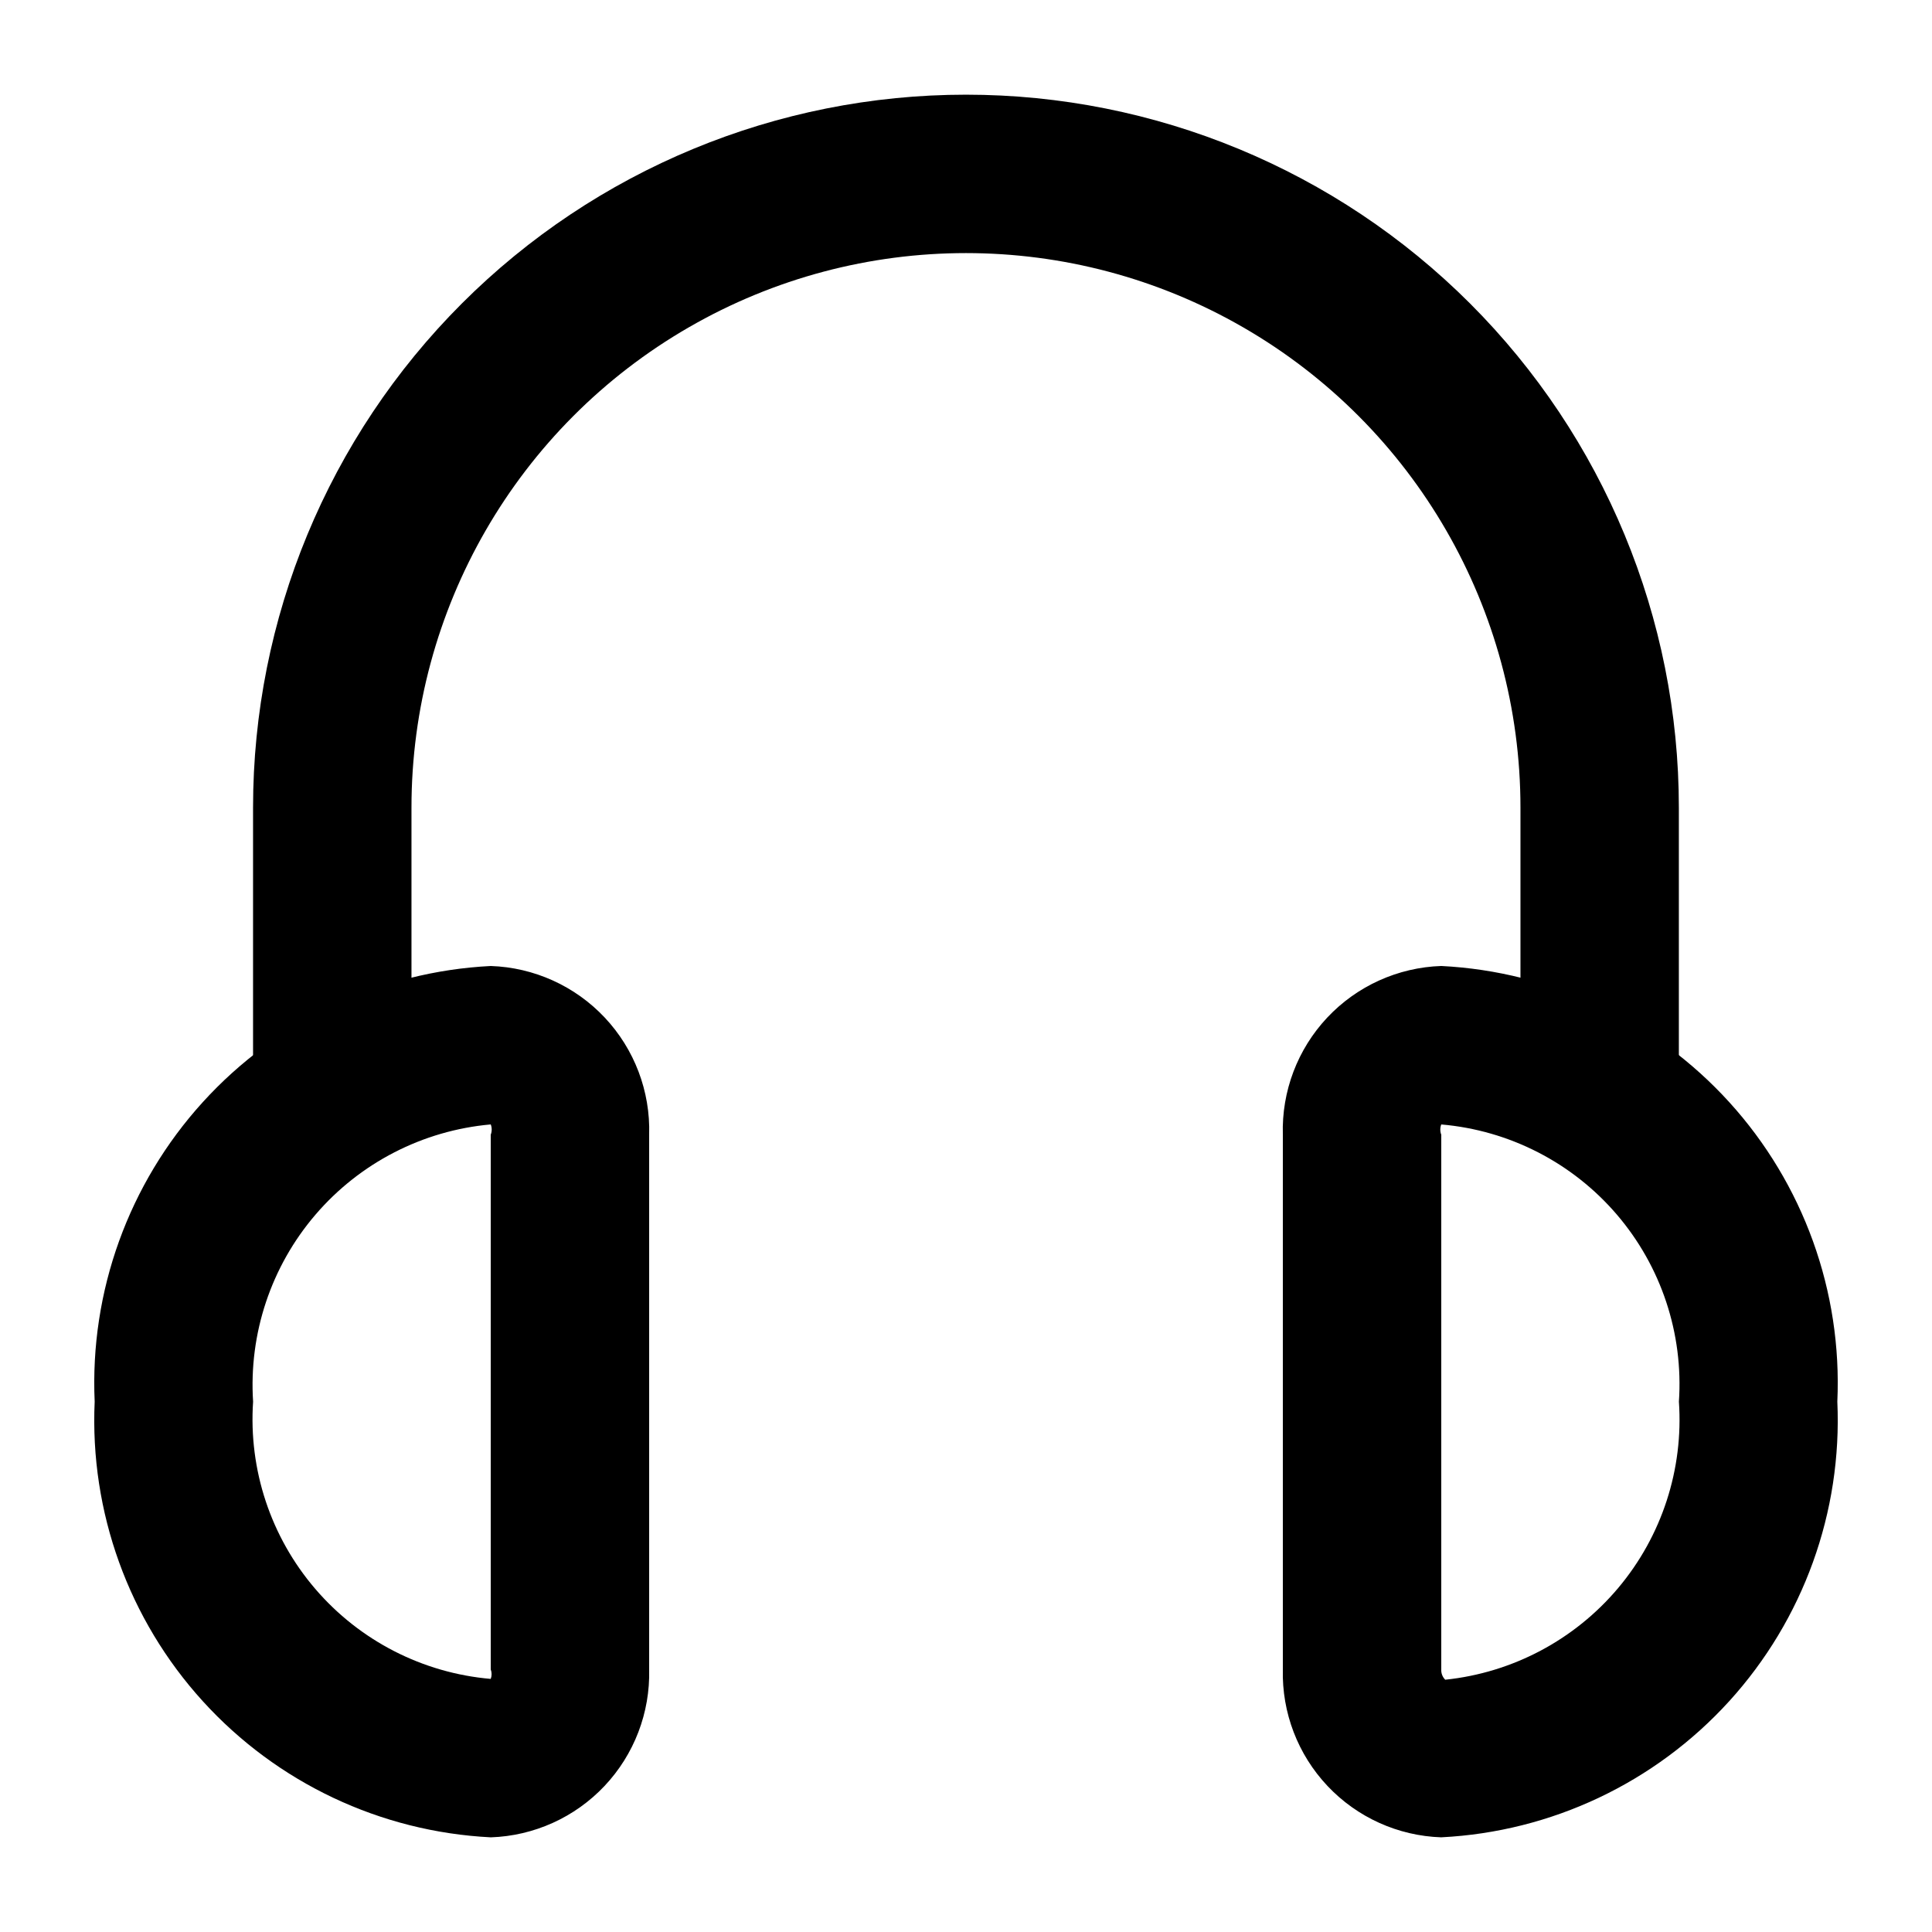
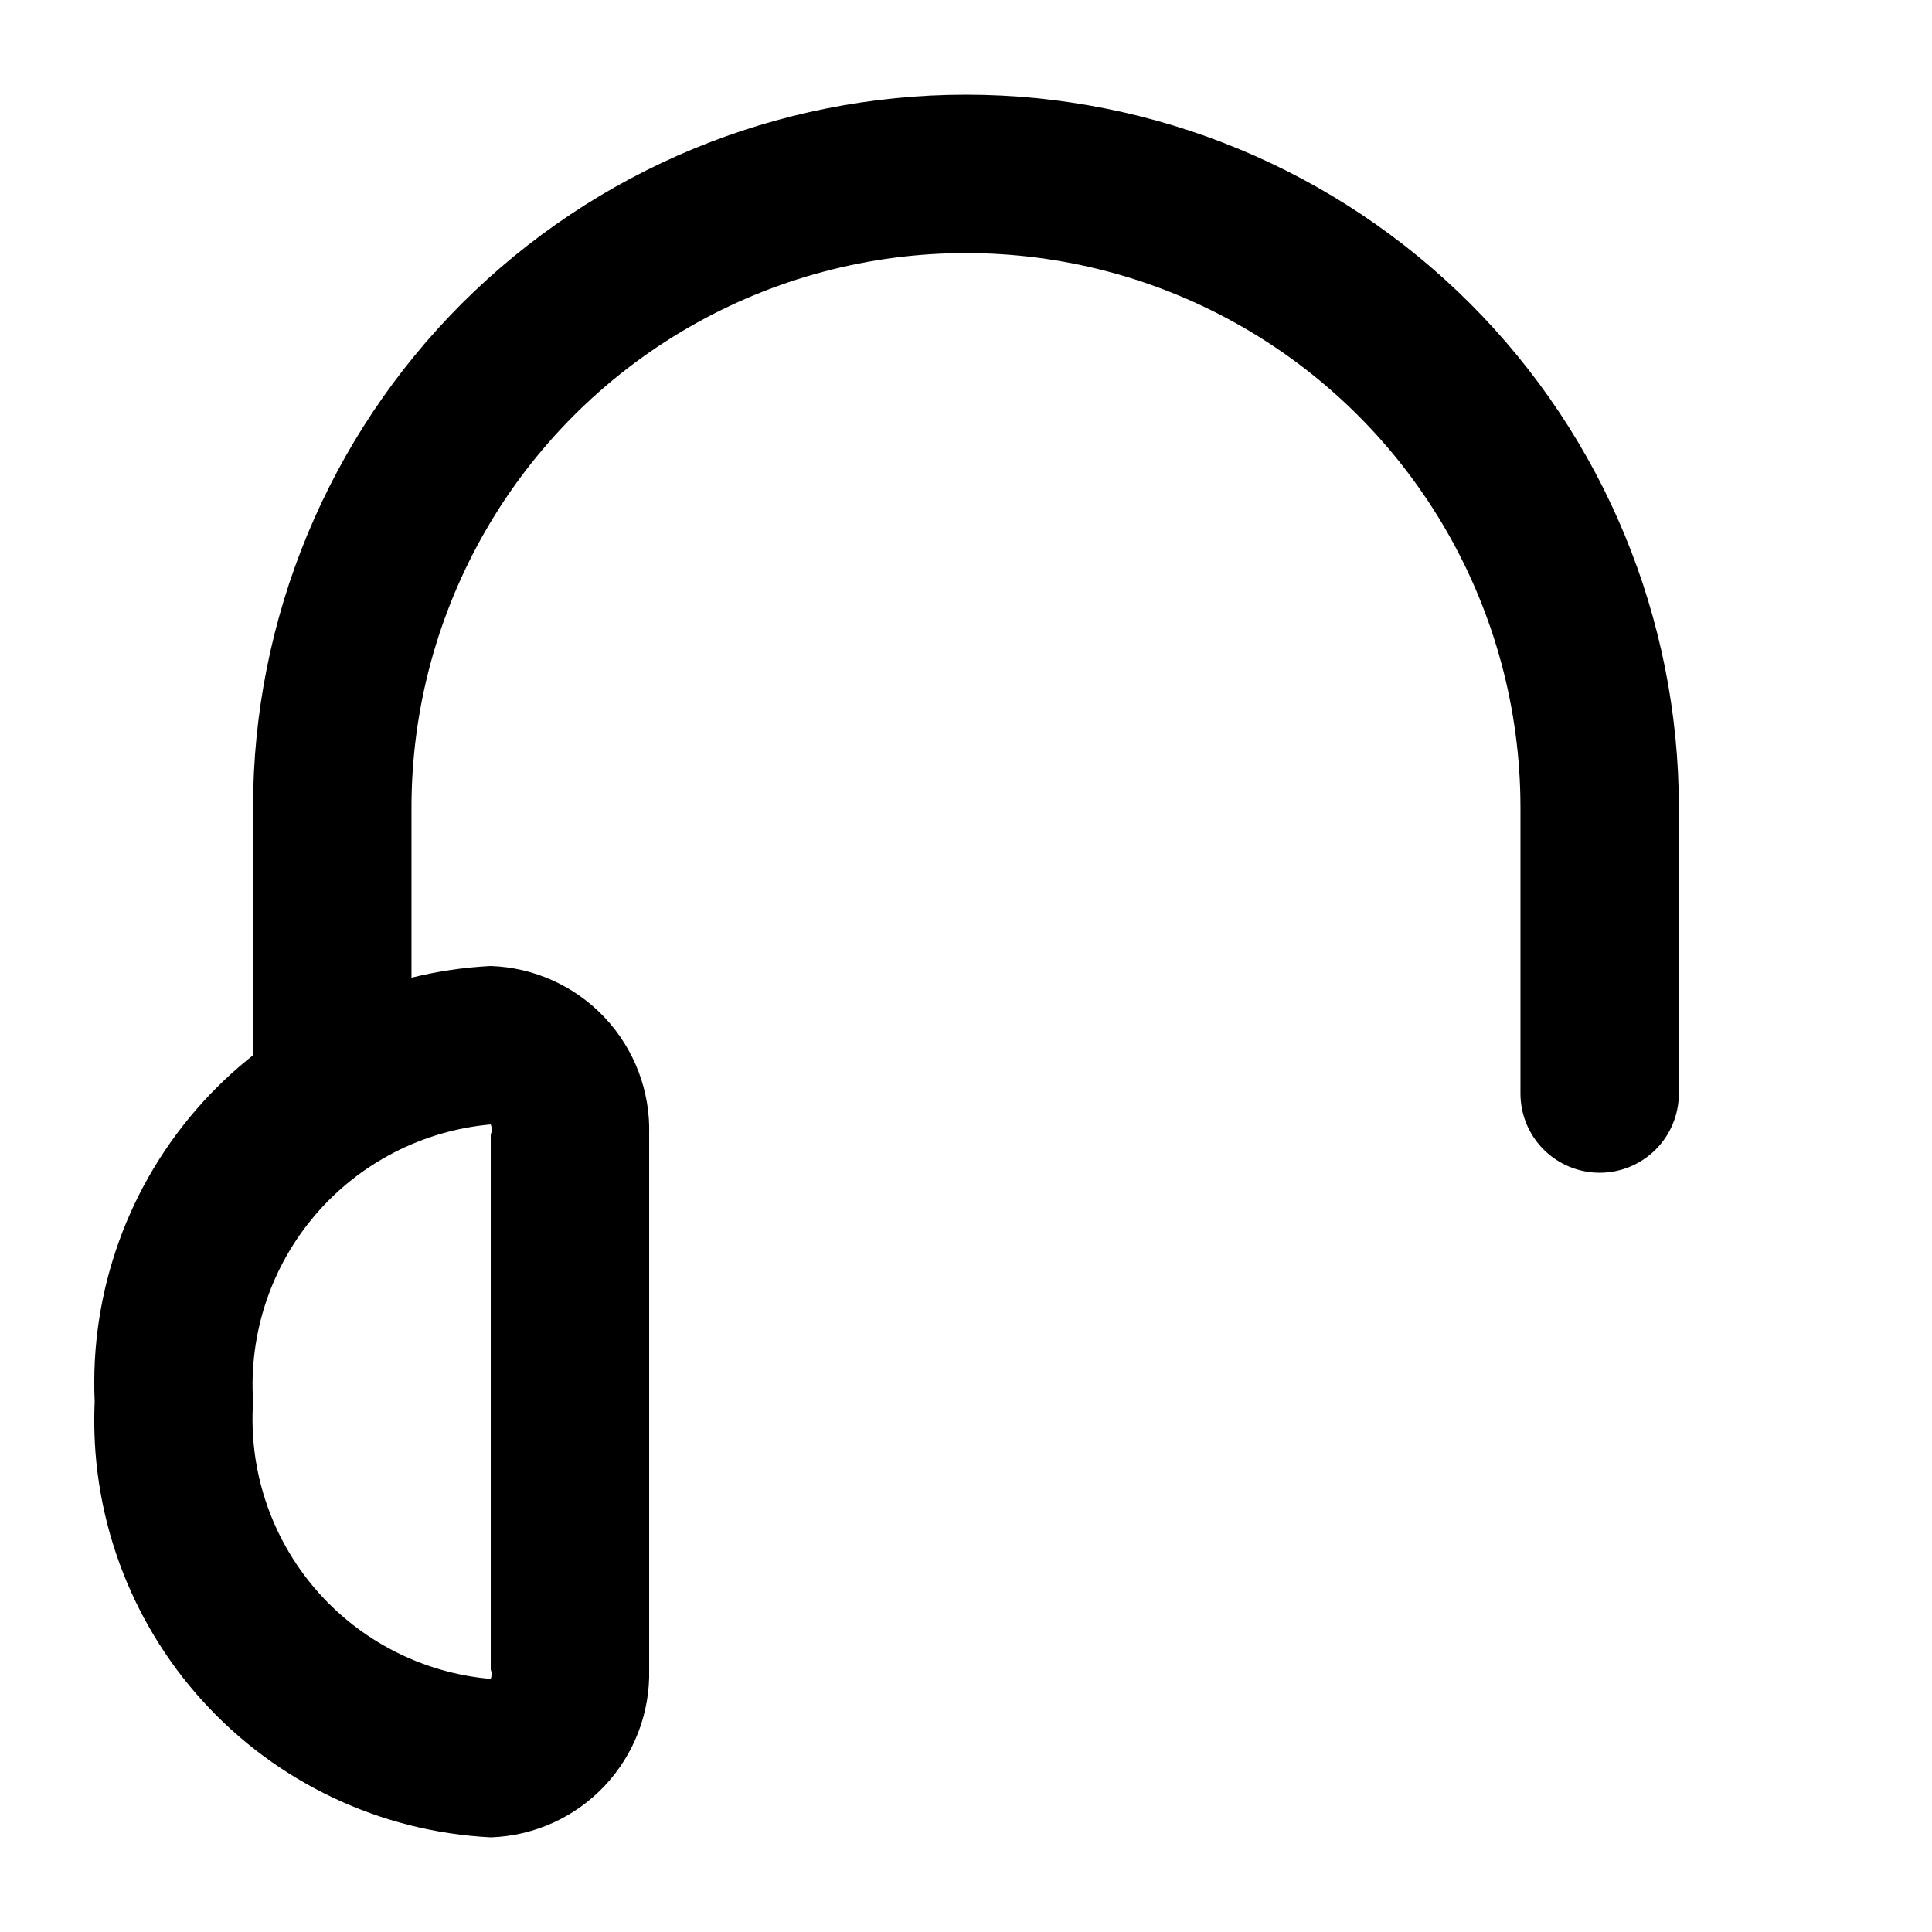
<svg xmlns="http://www.w3.org/2000/svg" fill="#000000" width="800px" height="800px" version="1.1" viewBox="144 144 512 512">
  <g>
    <path d="m274.05 630.91c-29.203-1.469-56.637-14.438-76.301-36.07-19.668-21.637-29.973-50.176-28.66-79.387-1.312-29.207 8.992-57.746 28.66-79.383 19.664-21.633 47.098-34.602 76.301-36.07 11.488 0.383 22.359 5.305 30.227 13.684 7.867 8.379 12.098 19.539 11.758 31.027v141.7c0.281 11.457-3.969 22.559-11.832 30.895-7.863 8.336-18.699 13.227-30.152 13.609zm0-188.93v0.004c-18.012 1.605-34.676 10.188-46.445 23.914-11.766 13.73-17.699 31.512-16.531 49.555-1.223 18.059 4.691 35.871 16.469 49.609 11.777 13.742 28.477 22.312 46.508 23.863 0.305-0.809 0.305-1.707 0-2.519v-141.7c0.34-0.879 0.34-1.852 0-2.727z" />
-     <path d="m525.95 630.91c-11.449-0.383-22.285-5.273-30.148-13.609-7.863-8.336-12.117-19.438-11.836-30.895v-141.7c-0.336-11.488 3.891-22.648 11.758-31.027 7.871-8.379 18.738-13.301 30.227-13.684 29.203 1.469 56.637 14.438 76.305 36.07 19.668 21.637 29.969 50.176 28.656 79.383 1.312 29.211-8.988 57.75-28.656 79.387-19.668 21.633-47.102 34.602-76.305 36.07zm0-188.93v0.004c-0.34 0.875-0.34 1.848 0 2.727v141.7c-0.055 1.02 0.328 2.012 1.051 2.731 17.859-1.859 34.297-10.586 45.852-24.328 11.551-13.746 17.316-31.441 16.074-49.355 1.223-18.055-4.691-35.867-16.469-49.609-11.777-13.738-28.477-22.309-46.508-23.859z" />
    <path d="m567.93 454.79c-5.566 0-10.906-2.215-14.844-6.148-3.934-3.938-6.148-9.277-6.148-14.844v-75.781c0-52.5-28.008-101.01-73.469-127.26-45.465-26.25-101.48-26.25-146.95 0s-73.473 74.758-73.473 127.26v75.781c0 7.5-4 14.43-10.496 18.18s-14.496 3.75-20.992 0-10.496-10.68-10.496-18.18v-75.781c0-50.109 19.906-98.164 55.336-133.59s83.484-55.336 133.59-55.336c50.105 0 98.16 19.906 133.59 55.336 35.434 35.43 55.336 83.484 55.336 133.59v75.781c0 5.566-2.211 10.906-6.148 14.844-3.934 3.934-9.273 6.148-14.844 6.148z" />
  </g>
</svg>